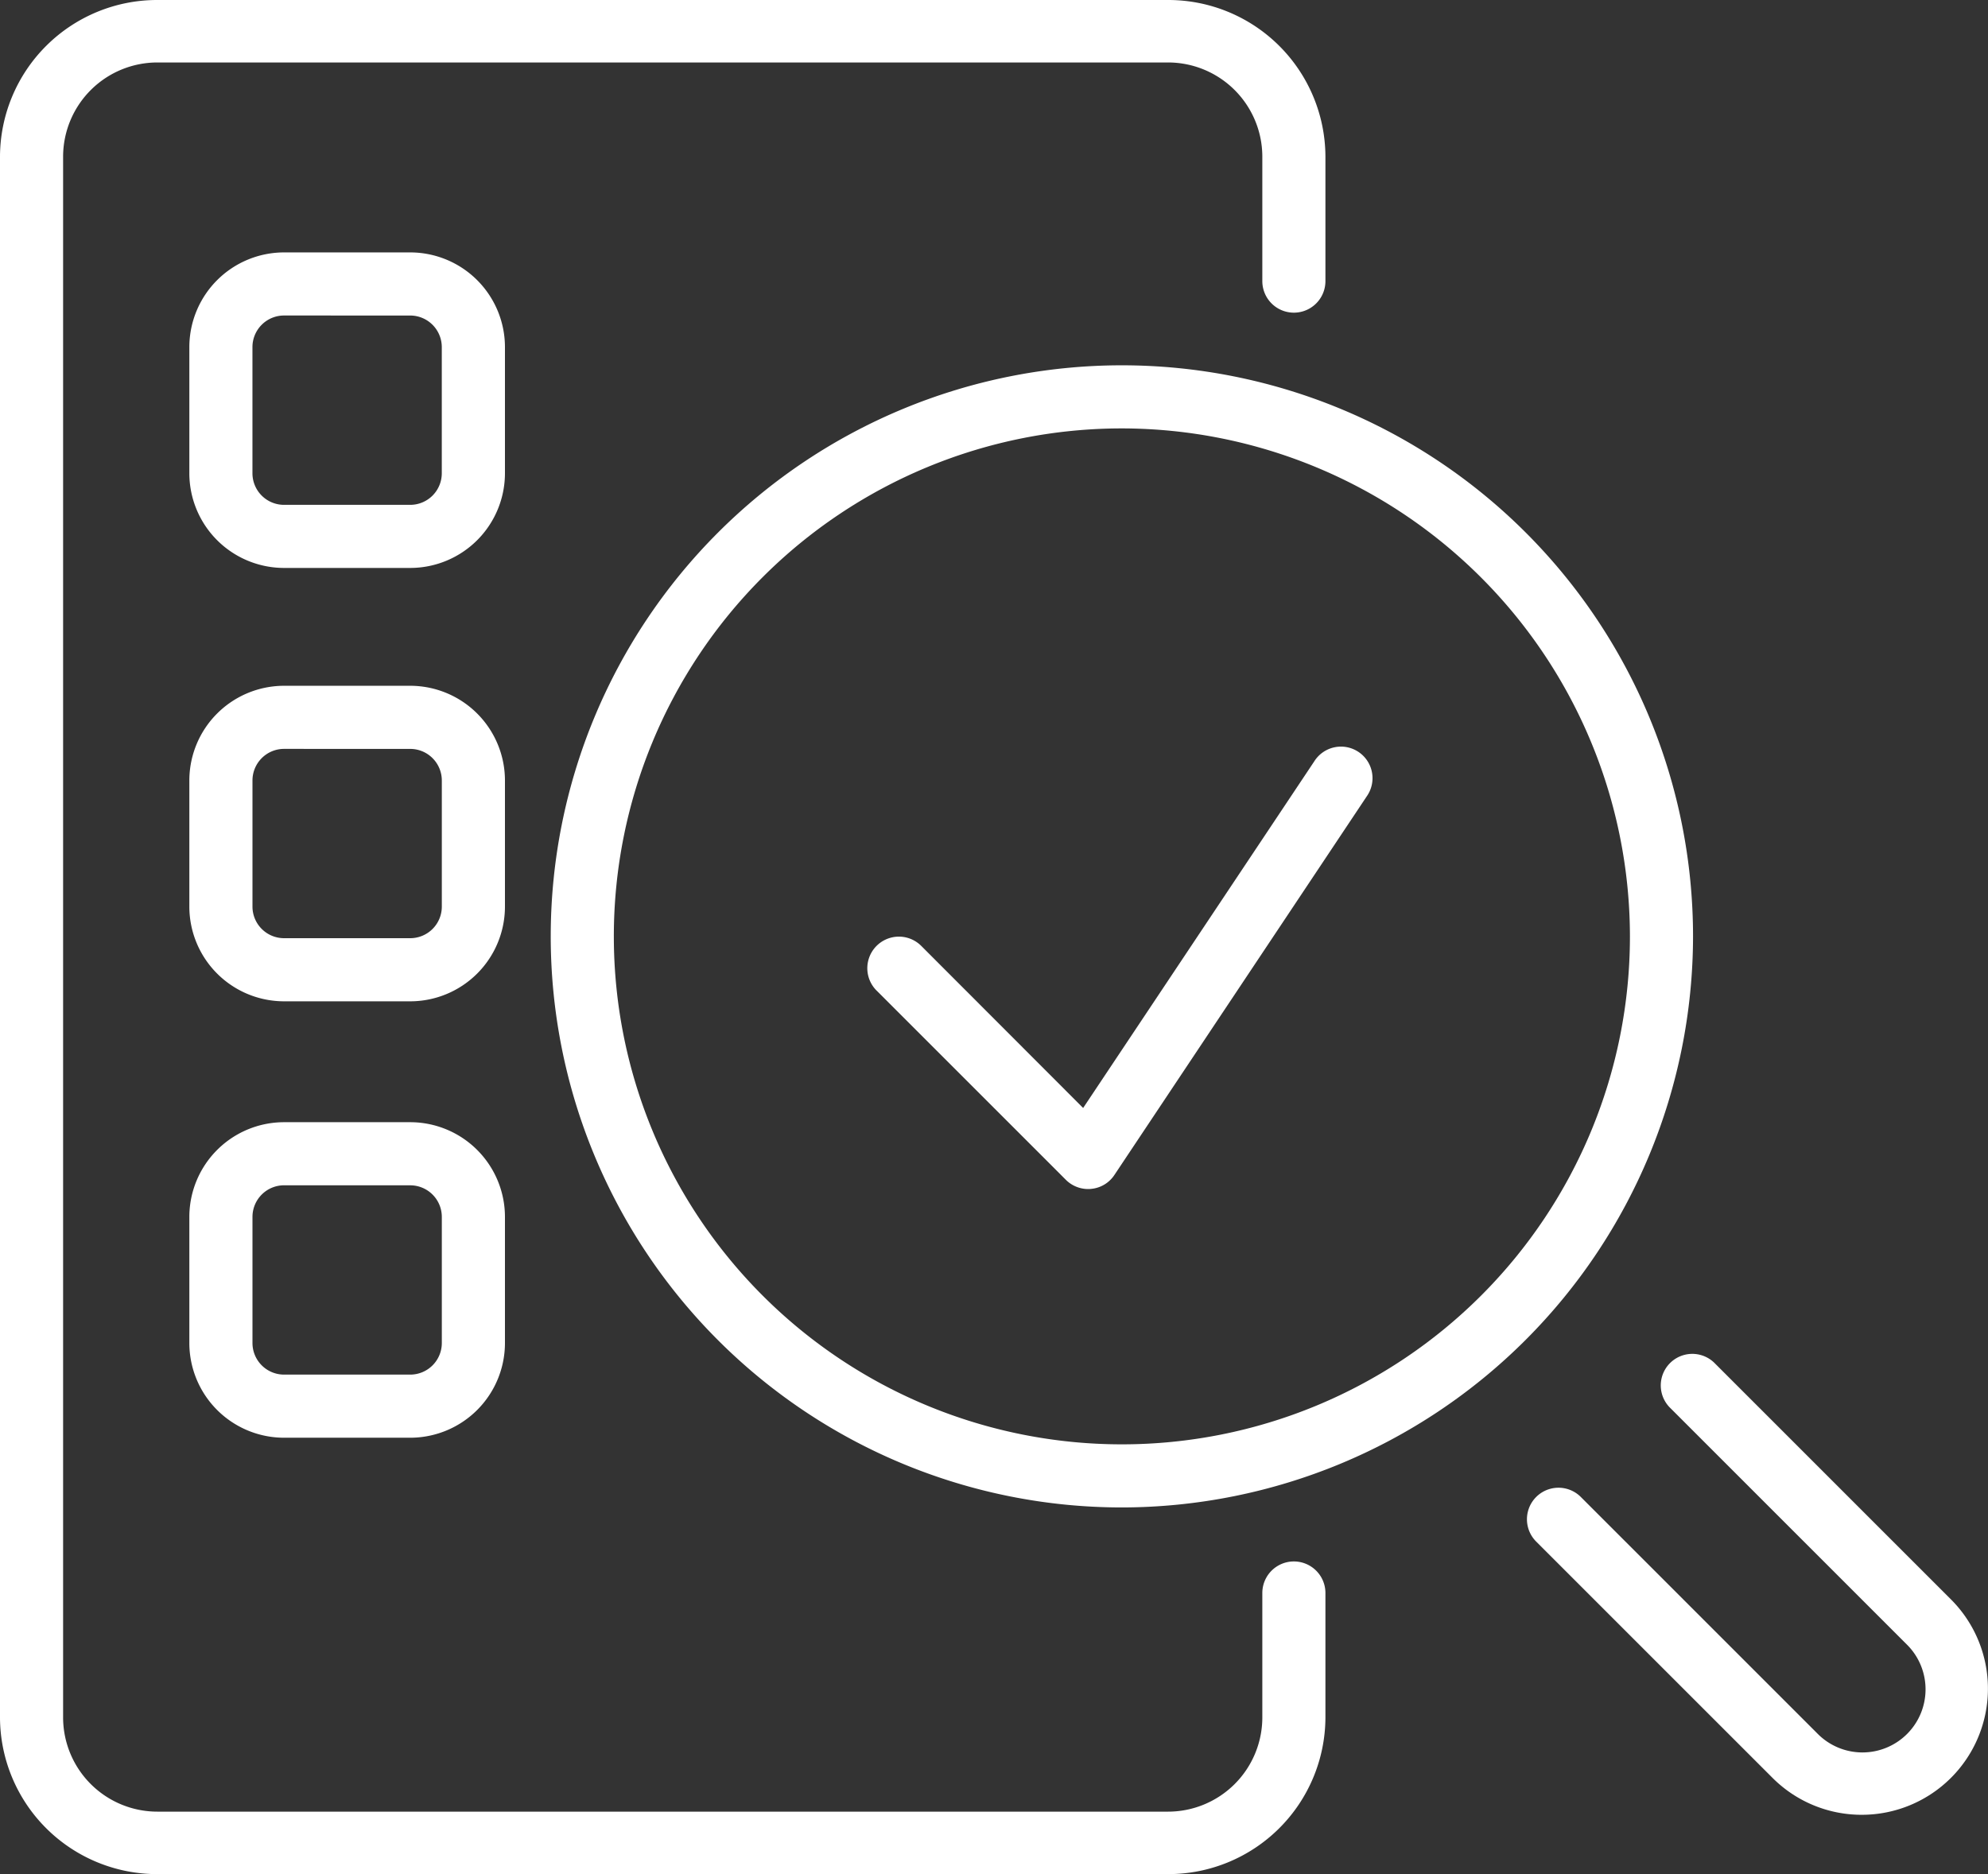
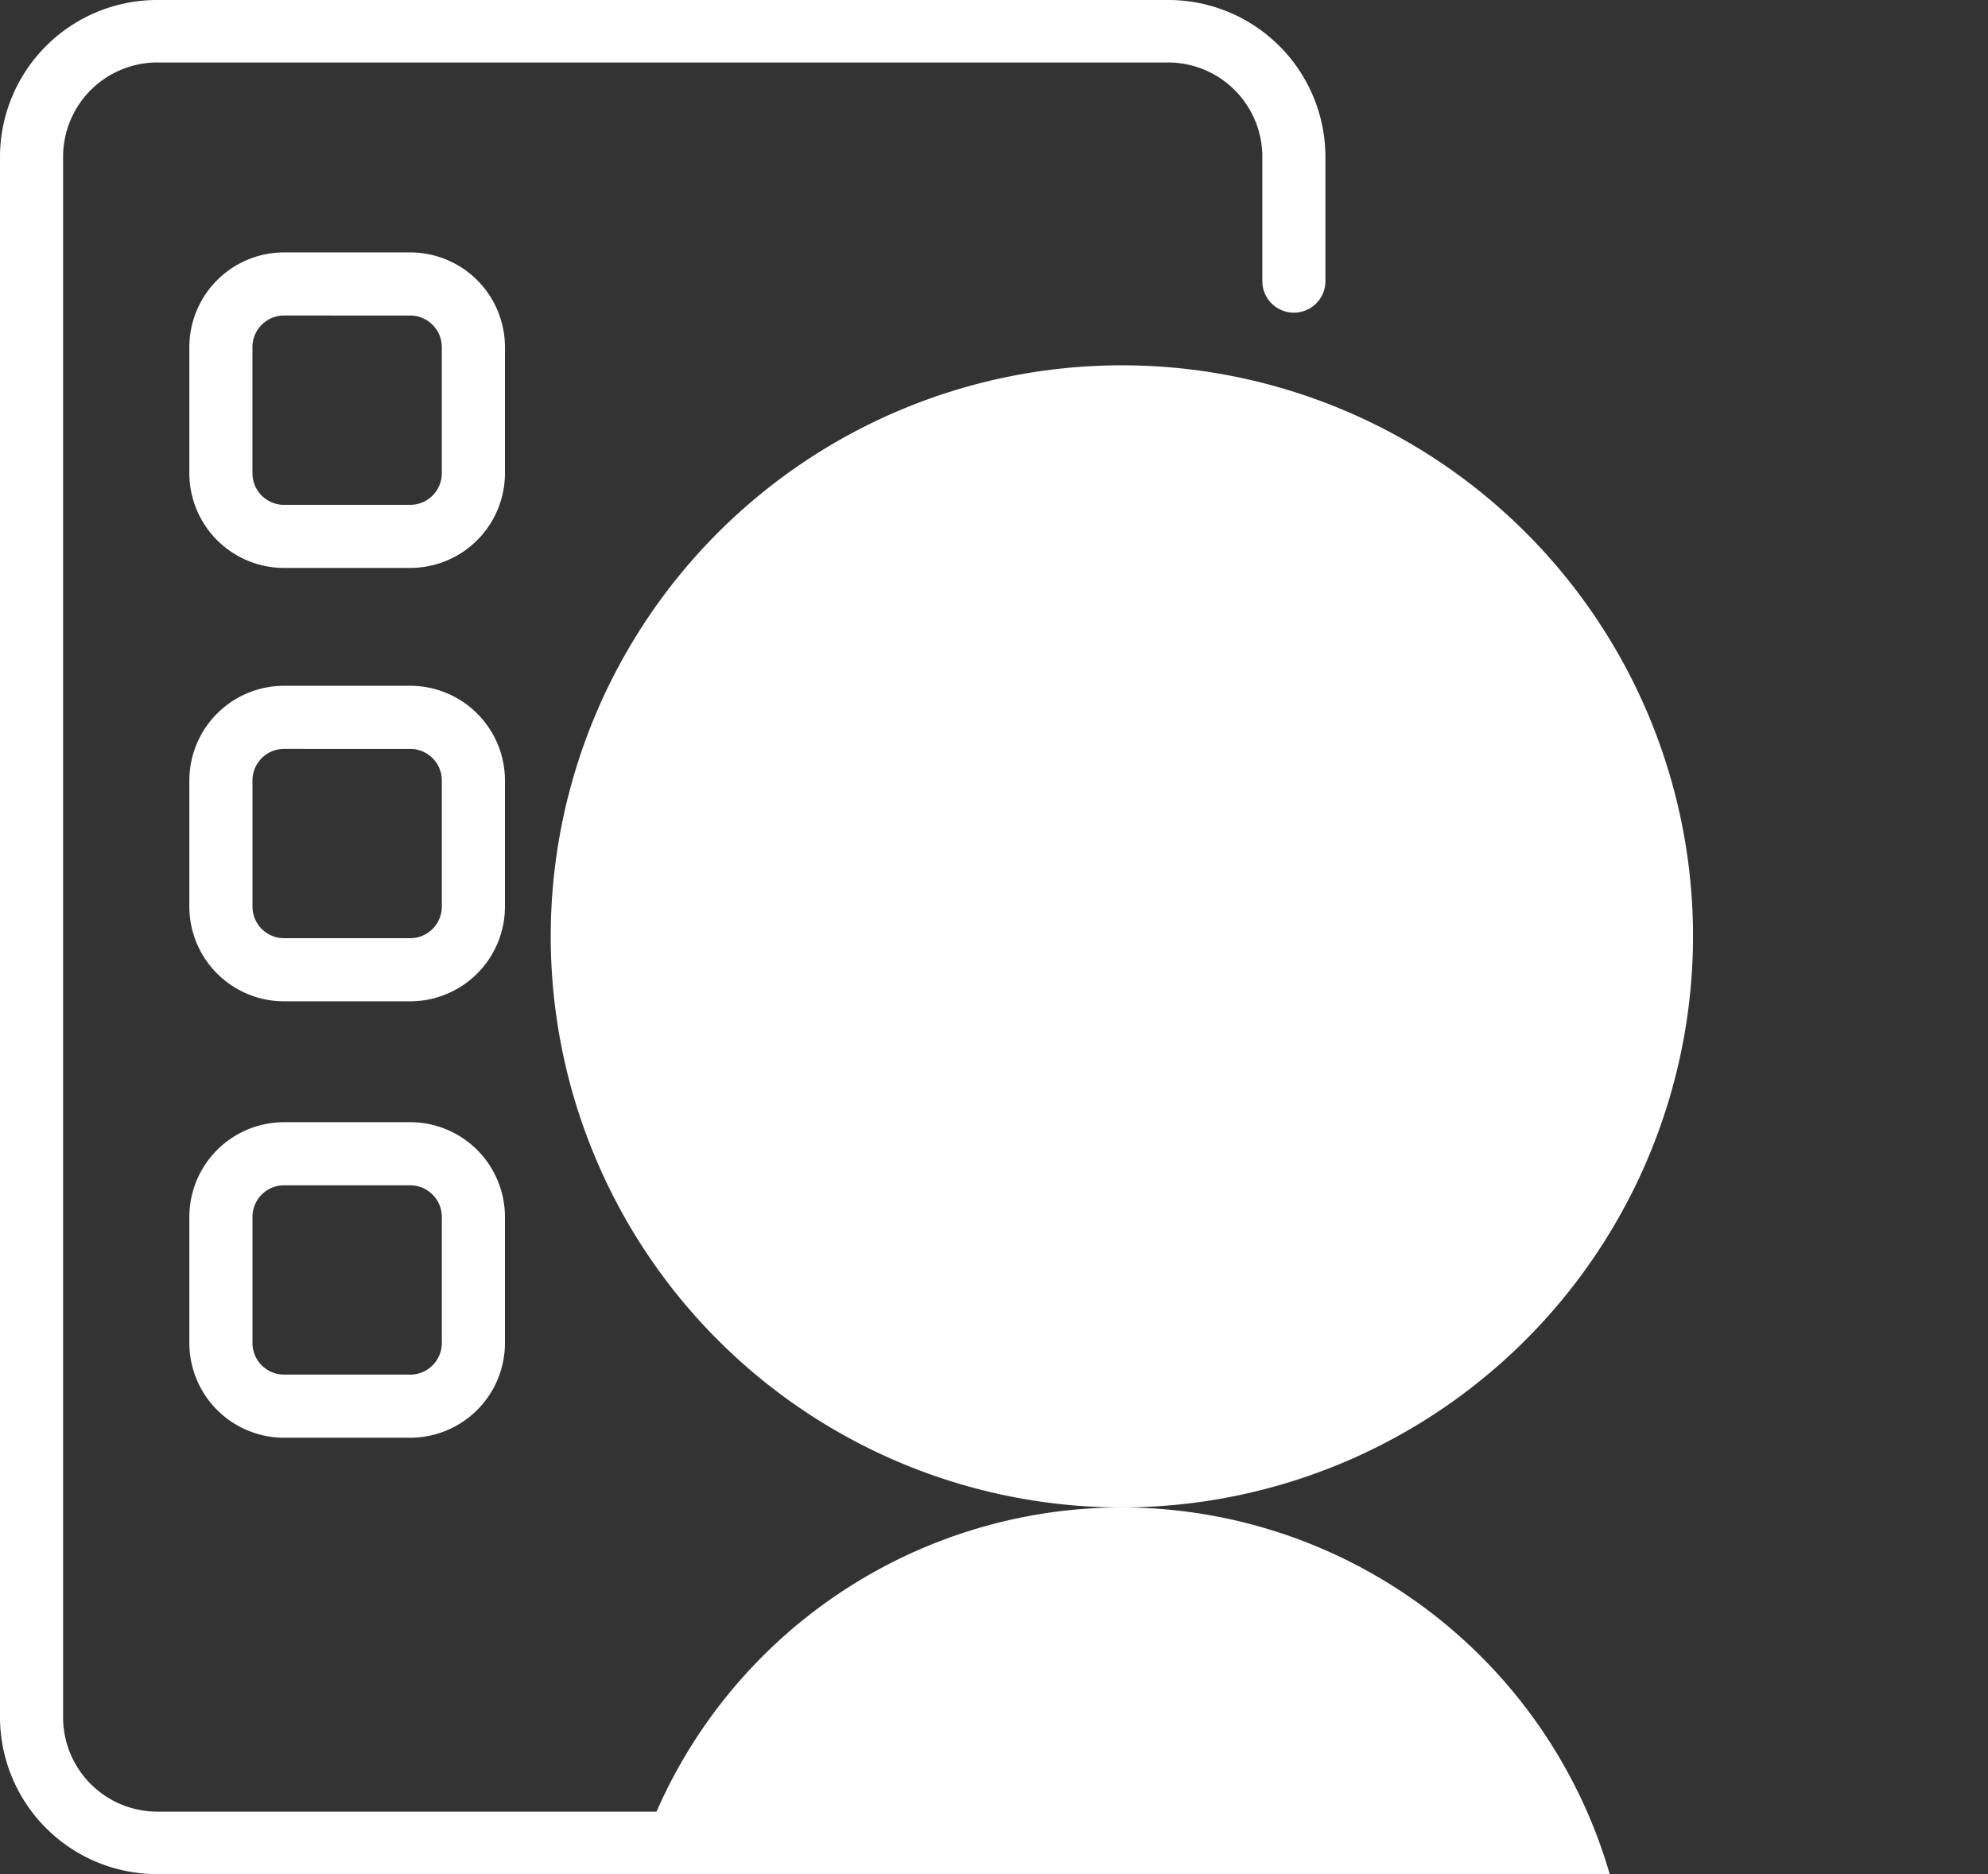
<svg xmlns="http://www.w3.org/2000/svg" width="70" height="66" viewBox="0 0 70 66">
  <rect x="0" y="0" width="70" height="66" fill="#333333" stroke="none" />
  <g transform="translate(0 -1)">
    <g transform="translate(0 1)">
      <path d="M41.114,67H5.556A5.534,5.534,0,0,1,0,61.5V6.5A5.534,5.534,0,0,1,5.556,1H41.114A5.534,5.534,0,0,1,46.67,6.5v4.4a1.111,1.111,0,0,1-2.222,0V6.5a3.321,3.321,0,0,0-3.334-3.3H5.556A3.321,3.321,0,0,0,2.222,6.5v55a3.321,3.321,0,0,0,3.334,3.3H41.114a3.321,3.321,0,0,0,3.334-3.3V57.1a1.111,1.111,0,0,1,2.222,0v4.4A5.534,5.534,0,0,1,41.114,67Z" transform="translate(0 -1)" fill="#fff" />
      <g transform="translate(6.667 8.889)">
        <path d="M10.778,16.112H6.334A3.338,3.338,0,0,1,3,12.778V8.334A3.338,3.338,0,0,1,6.334,5h4.445a3.338,3.338,0,0,1,3.334,3.334v4.445A3.338,3.338,0,0,1,10.778,16.112ZM6.334,7.222A1.113,1.113,0,0,0,5.222,8.334v4.445a1.113,1.113,0,0,0,1.111,1.111h4.445a1.113,1.113,0,0,0,1.111-1.111V8.334a1.113,1.113,0,0,0-1.111-1.111Z" transform="translate(-3 -5)" fill="#fff" />
      </g>
      <g transform="translate(6.667 24.151)">
        <path d="M10.778,23.112H6.334A3.338,3.338,0,0,1,3,19.778V15.334A3.338,3.338,0,0,1,6.334,12h4.445a3.338,3.338,0,0,1,3.334,3.334v4.445A3.338,3.338,0,0,1,10.778,23.112ZM6.334,14.222a1.113,1.113,0,0,0-1.111,1.111v4.445a1.113,1.113,0,0,0,1.111,1.111h4.445a1.113,1.113,0,0,0,1.111-1.111V15.334a1.113,1.113,0,0,0-1.111-1.111Z" transform="translate(-3 -12)" fill="#fff" />
      </g>
      <g transform="translate(6.667 39.52)">
        <path d="M10.778,30.112H6.334A3.338,3.338,0,0,1,3,26.778V22.334A3.338,3.338,0,0,1,6.334,19h4.445a3.338,3.338,0,0,1,3.334,3.334v4.445A3.338,3.338,0,0,1,10.778,30.112ZM6.334,21.222a1.113,1.113,0,0,0-1.111,1.111v4.445a1.113,1.113,0,0,0,1.111,1.111h4.445a1.113,1.113,0,0,0,1.111-1.111V22.334a1.113,1.113,0,0,0-1.111-1.111Z" transform="translate(-3 -19)" fill="#fff" />
      </g>
      <g transform="translate(19.39 12.864)">
-         <path d="M29.124,47.162a20.111,20.111,0,1,1,20.112-20.11A20.135,20.135,0,0,1,29.124,47.162Zm0-38a17.889,17.889,0,1,0,17.89,17.89,17.911,17.911,0,0,0-17.89-17.89Z" transform="translate(-9.012 -6.939)" fill="#fff" />
+         <path d="M29.124,47.162a20.111,20.111,0,1,1,20.112-20.11A20.135,20.135,0,0,1,29.124,47.162Za17.889,17.889,0,1,0,17.89,17.89,17.911,17.911,0,0,0-17.89-17.89Z" transform="translate(-9.012 -6.939)" fill="#fff" />
      </g>
      <g transform="translate(53.754 47.667)">
-         <path d="M36.43,38.995a4.43,4.43,0,0,1-3.142-1.3l-8.334-8.334a1.111,1.111,0,0,1,1.571-1.571l8.334,8.334A2.222,2.222,0,1,0,38,32.981l-8.334-8.334a1.111,1.111,0,0,1,1.571-1.571l8.334,8.334a4.443,4.443,0,0,1-3.142,7.585Z" transform="translate(-24.629 -22.751)" fill="#fff" />
-       </g>
+         </g>
      <g transform="translate(30.539 26.32)">
-         <path d="M21.779,28.555a1.114,1.114,0,0,1-.787-.324l-6.667-6.667A1.111,1.111,0,0,1,15.9,19.993L21.6,25.7l8.138-12.207a1.111,1.111,0,1,1,1.849,1.231L22.7,28.06a1.1,1.1,0,0,1-.816.489A.808.808,0,0,1,21.779,28.555Z" transform="translate(-14 -13.001)" fill="#fff" />
-       </g>
+         </g>
    </g>
  </g>
</svg>